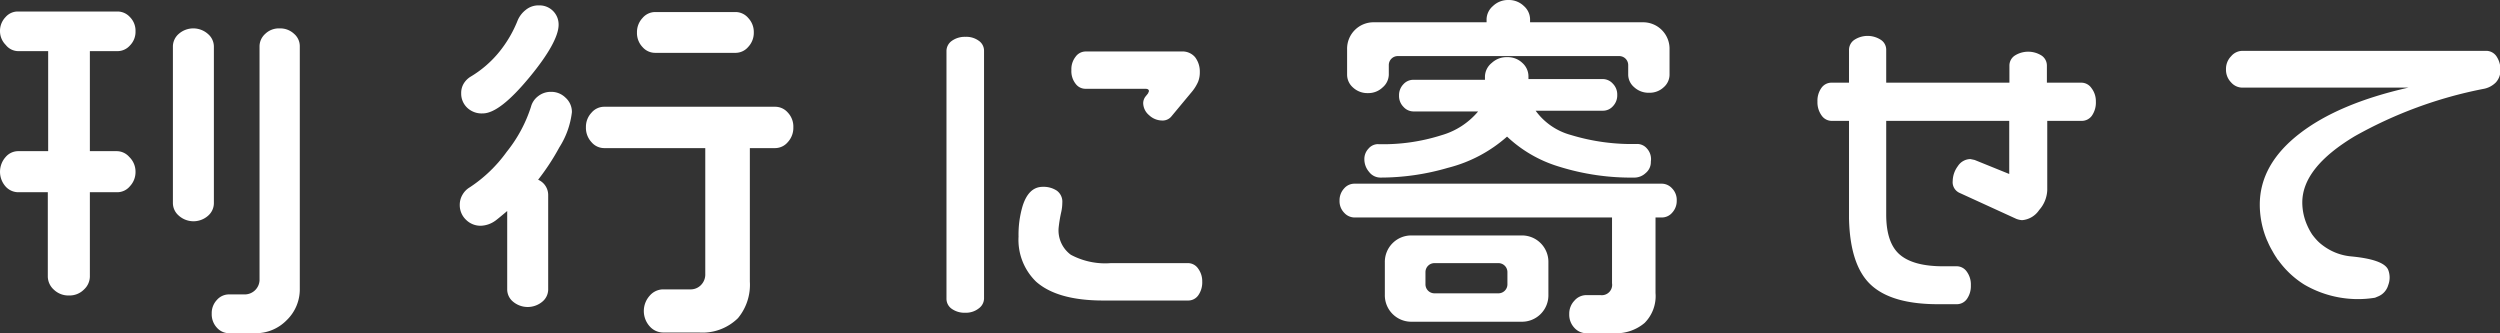
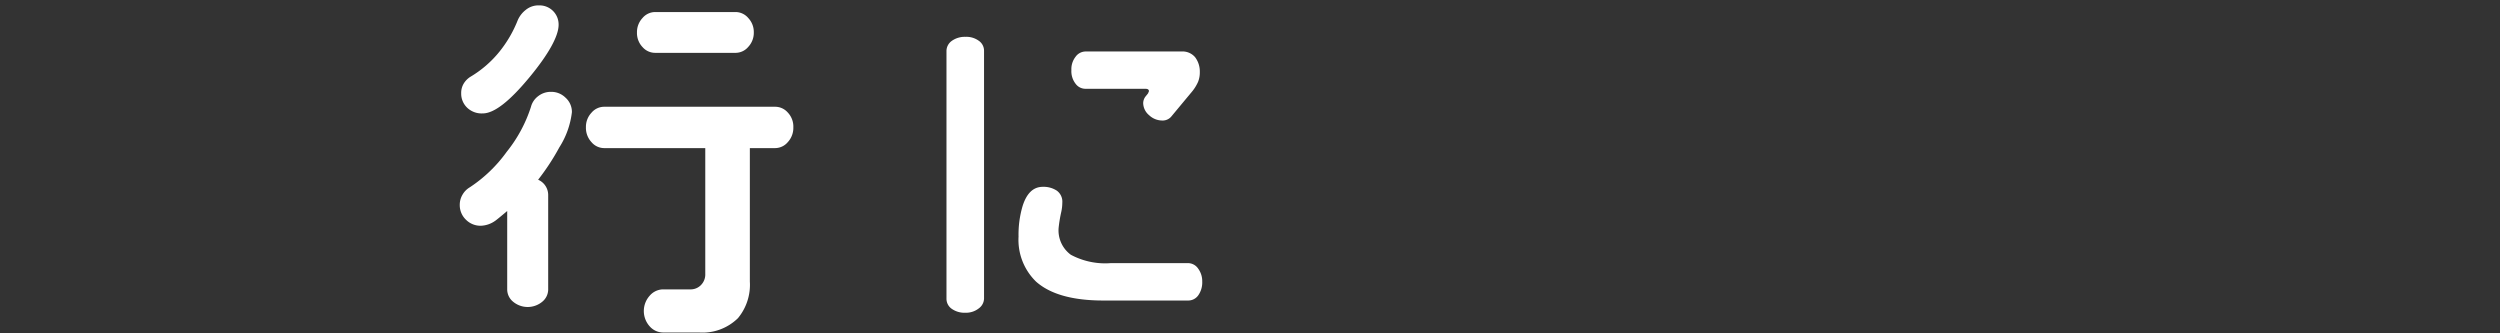
<svg xmlns="http://www.w3.org/2000/svg" viewBox="0 0 278.19 37.08">
  <rect x="0" y="0" width="278.19" height="37.08" fill="#333333" stroke="none" />
  <defs>
    <style>.cls-1{fill:#fff;}</style>
  </defs>
  <g id="レイヤー_2" data-name="レイヤー 2">
    <g id="デザイン">
-       <path class="cls-1" d="M15.08,19.1a2.29,2.29,0,0,1-.62,1.62,1.83,1.83,0,0,1-1.38.67H10V30.8a2,2,0,0,1-.66,1.42,2.25,2.25,0,0,1-1.66.66A2.33,2.33,0,0,1,6,32.24a2,2,0,0,1-.68-1.44V21.39H2a1.9,1.9,0,0,1-1.38-.64,2.47,2.47,0,0,1,0-3.27A1.85,1.85,0,0,1,2,16.82H5.36V5.69H2A1.79,1.79,0,0,1,.64,5,2.17,2.17,0,0,1,0,3.48,2.2,2.2,0,0,1,.62,1.9,1.8,1.8,0,0,1,2,1.28H13.12a1.88,1.88,0,0,1,1.34.62,2.15,2.15,0,0,1,.62,1.58,2.15,2.15,0,0,1-.62,1.58,1.85,1.85,0,0,1-1.34.63H10V16.82h3a1.86,1.86,0,0,1,1.38.64A2.27,2.27,0,0,1,15.08,19.1Zm8.72,3.54A1.86,1.86,0,0,1,23.16,24a2.45,2.45,0,0,1-3.26,0,1.85,1.85,0,0,1-.66-1.38V5.16a1.86,1.86,0,0,1,.64-1.38,2.45,2.45,0,0,1,3.26,0,1.85,1.85,0,0,1,.66,1.38Zm9.56,9.48a4.76,4.76,0,0,1-1.46,3.51,4.81,4.81,0,0,1-3.54,1.45H25.48a1.82,1.82,0,0,1-1.34-.61,2.19,2.19,0,0,1-.58-1.57,2.13,2.13,0,0,1,.58-1.53,1.79,1.79,0,0,1,1.34-.61h1.84a1.65,1.65,0,0,0,1.56-1.56V5.12a1.88,1.88,0,0,1,.62-1.34,2.19,2.19,0,0,1,1.62-.62,2.25,2.25,0,0,1,1.6.6,1.81,1.81,0,0,1,.64,1.36Z" />
      <path class="cls-1" d="M63.64,12.48a9.29,9.29,0,0,1-1.4,3.92A25.81,25.81,0,0,1,59.88,20,1.85,1.85,0,0,1,61,21.72V32.24a1.77,1.77,0,0,1-.64,1.32,2.54,2.54,0,0,1-3.28,0,1.77,1.77,0,0,1-.64-1.32V23.48q-1.08.91-1.32,1.08a2.93,2.93,0,0,1-1.6.56,2.28,2.28,0,0,1-1.68-.68,2.24,2.24,0,0,1-.68-1.64,2.2,2.2,0,0,1,.32-1.16,2.27,2.27,0,0,1,.8-.8,15.63,15.63,0,0,0,4.1-3.94,15.61,15.61,0,0,0,2.7-5,2.16,2.16,0,0,1,.78-1.18,2.27,2.27,0,0,1,1.46-.5,2.24,2.24,0,0,1,1.6.64A2.12,2.12,0,0,1,63.64,12.48ZM62.16,2.76C62.16,4,61.07,6,58.9,8.62s-3.9,4-5.18,4A2.33,2.33,0,0,1,52,12a2.16,2.16,0,0,1-.68-1.64,2,2,0,0,1,.28-1.06,2.32,2.32,0,0,1,.72-.74,12.08,12.08,0,0,0,3.28-2.84,13.42,13.42,0,0,0,2-3.44,2.92,2.92,0,0,1,.88-1.16A2.23,2.23,0,0,1,60,.6a2.12,2.12,0,0,1,2.16,2.16Zm26.12,11.4a2.34,2.34,0,0,1-.62,1.66,1.85,1.85,0,0,1-1.38.66H83.44V31.32a5.82,5.82,0,0,1-1.32,4.08A5.64,5.64,0,0,1,77.76,37h-4a2,2,0,0,1-1.46-.68,2.55,2.55,0,0,1,0-3.42,2,2,0,0,1,1.46-.7h3.16A1.59,1.59,0,0,0,78,31.72a1.67,1.67,0,0,0,.48-1.24v-14H67.2a1.85,1.85,0,0,1-1.38-.66,2.34,2.34,0,0,1-.62-1.66,2.29,2.29,0,0,1,.62-1.62,1.85,1.85,0,0,1,1.38-.66H86.28a1.86,1.86,0,0,1,1.38.64A2.27,2.27,0,0,1,88.28,14.16ZM83.88,3.6a2.29,2.29,0,0,1-.62,1.62,1.85,1.85,0,0,1-1.38.66h-9a1.86,1.86,0,0,1-1.38-.64,2.27,2.27,0,0,1-.62-1.64A2.29,2.29,0,0,1,71.5,2a1.85,1.85,0,0,1,1.38-.66h9A1.86,1.86,0,0,1,83.26,2,2.27,2.27,0,0,1,83.88,3.6Z" />
      <path class="cls-1" d="M109.5,33.23a1.39,1.39,0,0,1-.59,1.09,2.29,2.29,0,0,1-1.48.48,2.46,2.46,0,0,1-1.53-.44,1.36,1.36,0,0,1-.58-1.13V5.66a1.39,1.39,0,0,1,.59-1.11,2.47,2.47,0,0,1,1.52-.45,2.34,2.34,0,0,1,1.49.44,1.34,1.34,0,0,1,.58,1.12Zm24.28-1.9a2.5,2.5,0,0,1-.44,1.53,1.36,1.36,0,0,1-1.13.58h-9.45c-3.42,0-5.91-.71-7.48-2.11a6.48,6.48,0,0,1-1.94-5,11.16,11.16,0,0,1,.45-3.4c.45-1.43,1.2-2.14,2.24-2.14a2.68,2.68,0,0,1,1.56.42,1.51,1.51,0,0,1,.62,1.34,4.92,4.92,0,0,1-.11,1,15,15,0,0,0-.3,1.8,3.36,3.36,0,0,0,1.36,3,8.1,8.1,0,0,0,4.45.93h8.6a1.37,1.37,0,0,1,1.11.6A2.36,2.36,0,0,1,133.78,31.33ZM133.51,8a2.82,2.82,0,0,1-.19,1.1,4.76,4.76,0,0,1-.6,1L130.31,13a1.26,1.26,0,0,1-1,.41,2.13,2.13,0,0,1-1.44-.59,1.79,1.79,0,0,1-.66-1.35,1.23,1.23,0,0,1,.3-.78l.24-.3.1-.24c0-.18-.13-.27-.41-.27h-6.66a1.36,1.36,0,0,1-1.1-.57,2.27,2.27,0,0,1-.46-1.51,2.24,2.24,0,0,1,.47-1.49,1.38,1.38,0,0,1,1.09-.58h10.68a1.83,1.83,0,0,1,1.53.64A2.62,2.62,0,0,1,133.51,8Z" />
-       <path class="cls-1" d="M186.58,22.32a1.92,1.92,0,0,1-.5,1.34,1.51,1.51,0,0,1-1.14.54h-.72v8.41A4.23,4.23,0,0,1,183,35.94a4.91,4.91,0,0,1-3.42,1.14h-3.08a1.8,1.8,0,0,1-1.3-.59,2.13,2.13,0,0,1-.58-1.55,2.08,2.08,0,0,1,.58-1.49,1.75,1.75,0,0,1,1.3-.61h1.6a1.15,1.15,0,0,0,1.28-1.32V24.2H150.7a1.56,1.56,0,0,1-1.12-.52,1.83,1.83,0,0,1-.52-1.36,1.92,1.92,0,0,1,.5-1.34,1.51,1.51,0,0,1,1.14-.54h34.24a1.56,1.56,0,0,1,1.12.52A1.83,1.83,0,0,1,186.58,22.32Zm-.8-14a1.86,1.86,0,0,1-.64,1.38,2.27,2.27,0,0,1-1.64.62,2.34,2.34,0,0,1-1.66-.62,1.85,1.85,0,0,1-.66-1.38V7.24a1,1,0,0,0-1-1H155.54a1,1,0,0,0-1,1V8.32a1.91,1.91,0,0,1-.68,1.4,2.29,2.29,0,0,1-1.64.64,2.34,2.34,0,0,1-1.66-.62,1.9,1.9,0,0,1-.66-1.42V5.48a2.94,2.94,0,0,1,3-3h12.52V2.12a2,2,0,0,1,.7-1.44A2.42,2.42,0,0,1,167.86,0a2.39,2.39,0,0,1,1.7.66,2,2,0,0,1,.7,1.46v.36h12.52a2.94,2.94,0,0,1,3,3ZM183.7,18a1.57,1.57,0,0,1-.58,1.26,1.83,1.83,0,0,1-1.18.5,26.84,26.84,0,0,1-8.46-1.22,14.49,14.49,0,0,1-5.78-3.34,15.71,15.71,0,0,1-6.6,3.48,26.69,26.69,0,0,1-7.48,1.08,1.58,1.58,0,0,1-1.28-.64,2.15,2.15,0,0,1-.52-1.4,1.67,1.67,0,0,1,.46-1.18,1.39,1.39,0,0,1,1-.5,21.37,21.37,0,0,0,7.14-1,8.29,8.29,0,0,0,4.06-2.64h-7.24a1.5,1.5,0,0,1-1.06-.5,1.71,1.71,0,0,1-.5-1.26,1.74,1.74,0,0,1,.48-1.26,1.48,1.48,0,0,1,1.08-.5h8V8.48A2,2,0,0,1,166,7a2.4,2.4,0,0,1,1.72-.64,2.33,2.33,0,0,1,1.68.64,2,2,0,0,1,.68,1.48V8.8h8.32a1.5,1.5,0,0,1,1.06.5,1.71,1.71,0,0,1,.5,1.26,1.74,1.74,0,0,1-.48,1.26,1.48,1.48,0,0,1-1.08.5h-7.52a7.15,7.15,0,0,0,3.92,2.7,23.24,23.24,0,0,0,7.4,1,1.42,1.42,0,0,1,1.06.5,1.76,1.76,0,0,1,.46,1.26Zm-11.4,14.8a2.94,2.94,0,0,1-3,3H157.1a2.94,2.94,0,0,1-3-3v-3.6a2.94,2.94,0,0,1,3-3h12.2a2.94,2.94,0,0,1,3,3Zm-4.56-1.12V30.28a1,1,0,0,0-1-1h-7.12a1,1,0,0,0-1,1v1.36a1,1,0,0,0,1,1h7.12a1,1,0,0,0,1-1Z" />
-       <path class="cls-1" d="M233.22,11.3a2.57,2.57,0,0,1-.44,1.57,1.38,1.38,0,0,1-1.13.58h-3.84v7.71a3.52,3.52,0,0,1-.9,2.21A2.53,2.53,0,0,1,225,24.5a2.3,2.3,0,0,1-.62-.14L218,21.44a1.3,1.3,0,0,1-.71-1.3,2.84,2.84,0,0,1,.57-1.65,1.69,1.69,0,0,1,1.4-.79l.47.1,3.85,1.56V13.45H209.89V23.88c0,2.11.51,3.6,1.52,4.46s2.61,1.29,4.81,1.29h1.53a1.36,1.36,0,0,1,1.1.59,2.41,2.41,0,0,1,.46,1.52,2.5,2.5,0,0,1-.44,1.53,1.37,1.37,0,0,1-1.12.58h-2.11q-5.13,0-7.45-2.15t-2.44-7.37V13.45h-1.94a1.37,1.37,0,0,1-1.11-.6,2.5,2.5,0,0,1-.46-1.55,2.44,2.44,0,0,1,.45-1.53,1.36,1.36,0,0,1,1.12-.57h1.94V5.52a1.36,1.36,0,0,1,.57-1.07,2.7,2.7,0,0,1,3,0,1.31,1.31,0,0,1,.57,1.08V9.2H223.6V7.29a1.33,1.33,0,0,1,.59-1.1,2.79,2.79,0,0,1,3,0,1.34,1.34,0,0,1,.58,1.12V9.2h3.84a1.36,1.36,0,0,1,1.11.59A2.38,2.38,0,0,1,233.22,11.3Z" />
-       <path class="cls-1" d="M277.78,6.24a1.39,1.39,0,0,0-1.22-.58H249.5a1.65,1.65,0,0,0-1.23.6,2,2,0,0,0-.57,1.45,2,2,0,0,0,.57,1.46,1.66,1.66,0,0,0,1.23.58H268q-7.83,1.77-12.18,5.17t-4.36,7.83a10.24,10.24,0,0,0,.81,4h0l.06.12a8.24,8.24,0,0,0,.54,1.07,8.1,8.1,0,0,0,.42.7c.06.08.1.17.16.25a1.31,1.31,0,0,1,.11.12,10.17,10.17,0,0,0,2.87,2.67,11.85,11.85,0,0,0,7.85,1.45l.38-.16a1.92,1.92,0,0,0,1.09-1.24,2.36,2.36,0,0,0,0-1.7c-.32-.77-1.7-1.27-4.13-1.5a6.1,6.1,0,0,1-2.37-.72,6.62,6.62,0,0,1-1.08-.74,4.68,4.68,0,0,1-.39-.38,7,7,0,0,1-.5-.61,6.82,6.82,0,0,1-.54-1,6.28,6.28,0,0,1-.55-2.55q0-3.88,5.85-7.38a47.91,47.91,0,0,1,14.26-5.25,2.57,2.57,0,0,0,1.44-.74,2,2,0,0,0,.5-1.4A2.65,2.65,0,0,0,277.78,6.24Z" />
    </g>
  </g>
</svg>